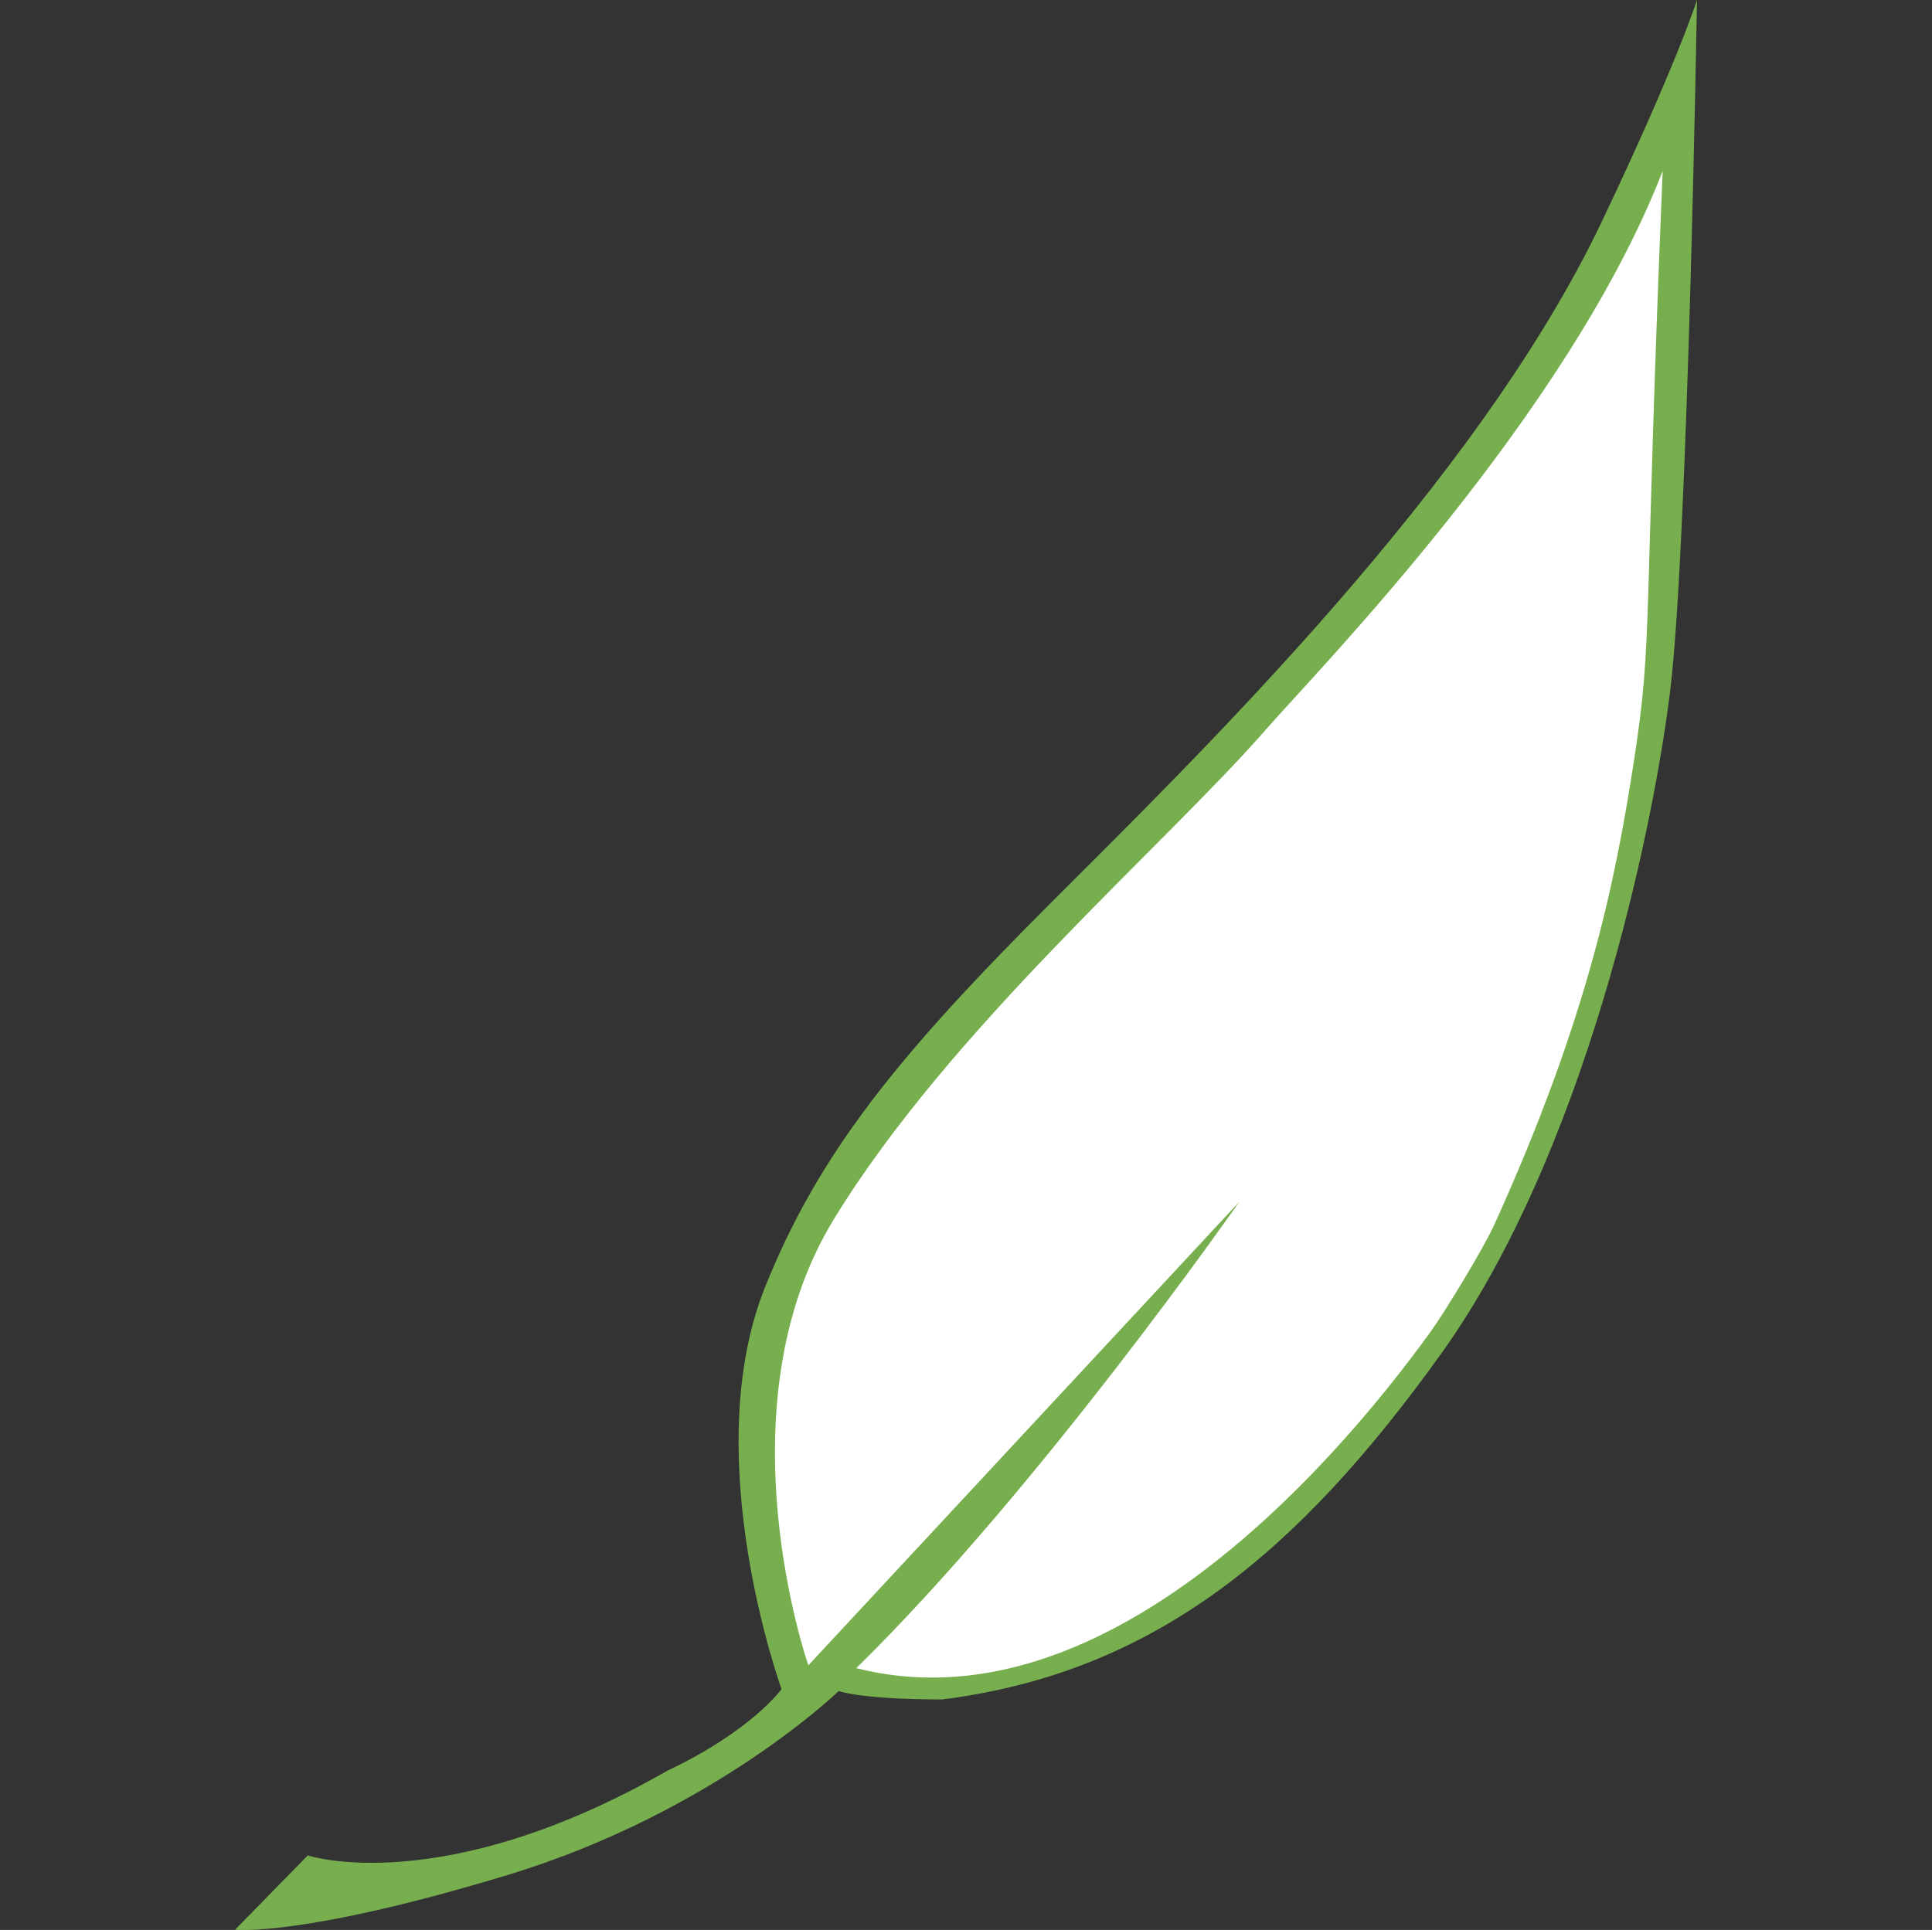
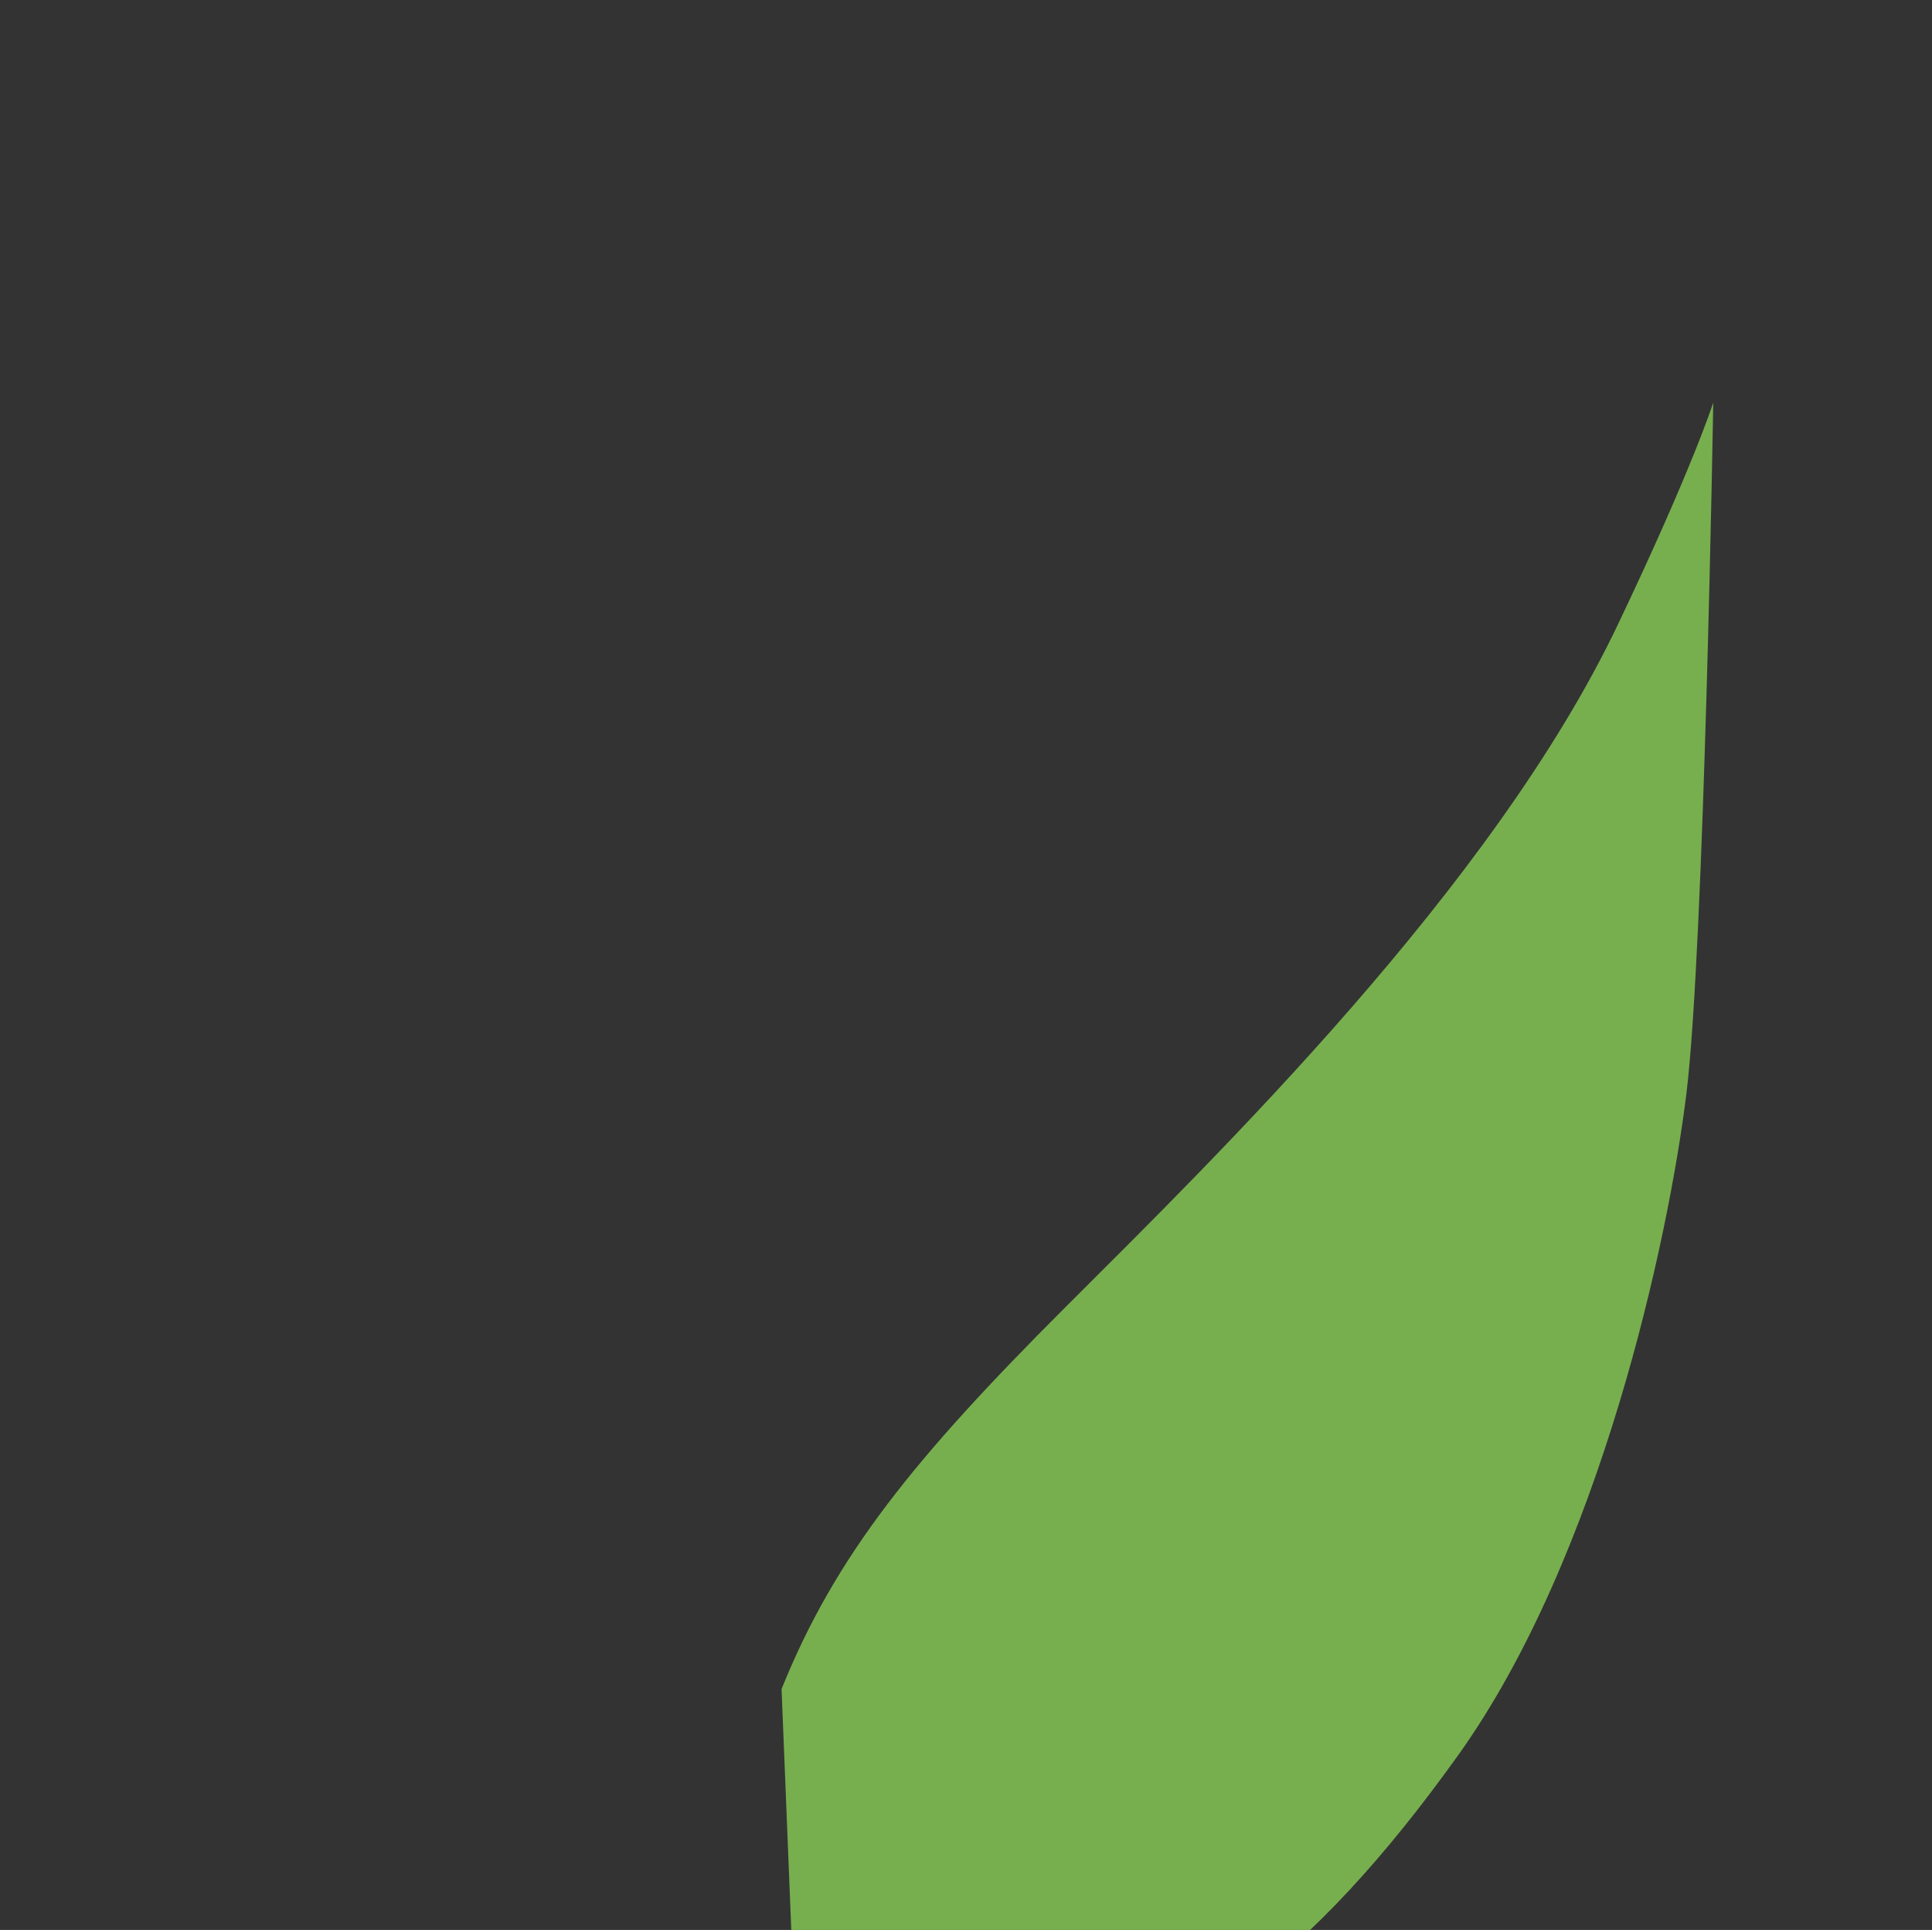
<svg xmlns="http://www.w3.org/2000/svg" id="Layer_1" data-name="Layer 1" viewBox="0 0 108.1 108.01">
  <rect x="0" y="0" width="108.1" height="108.01" fill="#333333" stroke="none" />
  <defs>
    <style>
      .cls-1 {
        fill: #77af4e;
      }

      .cls-1, .cls-2 {
        stroke-width: 0px;
      }

      .cls-2 {
        fill: #fff;
      }
    </style>
  </defs>
-   <path class="cls-1" d="M43.73,94.53s-4.74-13.02-.91-22.53c3.01-7.49,7.48-12.97,15.88-21.37,8.4-8.4,23.94-23.53,30.93-38.24,4.16-8.73,5.32-12.39,5.32-12.39,0,0-.5,30.51-1.5,38.66s-4.82,25.94-12.8,37.08-16.05,17.87-27.93,19.37c-4.57,0-5.79-.47-5.79-.47,0,0-7.01,6.79-18.48,10.28-11.47,3.49-15.3,3.08-15.3,3.08l4.07-4.16s7.48,2.49,20.12-4.74c4.73-2.24,6.39-4.57,6.39-4.57Z" />
-   <path class="cls-2" d="M45.23,93.2s-5.03-14.38,1.41-24.94c6.54-10.71,18.54-20.95,24.19-27.43,2.89-3.32,16.88-17.54,22.2-31.26-1.08,25.94-.53,26.05-1.61,33.03-1.03,6.67-2.55,14.34-7.81,25.94-.6,1.32-2.75,4.87-3.6,6.04-5.81,8.03-18.55,22.22-32.1,18.78,10.23-10.03,21.43-26.1,21.43-26.1l-24.11,25.94Z" />
+   <path class="cls-1" d="M43.73,94.53c3.01-7.49,7.48-12.97,15.88-21.37,8.4-8.4,23.94-23.53,30.93-38.24,4.16-8.73,5.32-12.39,5.32-12.39,0,0-.5,30.51-1.5,38.66s-4.82,25.94-12.8,37.08-16.05,17.87-27.93,19.37c-4.57,0-5.79-.47-5.79-.47,0,0-7.01,6.79-18.48,10.28-11.47,3.49-15.3,3.08-15.3,3.08l4.07-4.16s7.48,2.49,20.12-4.74c4.73-2.24,6.39-4.57,6.39-4.57Z" />
</svg>